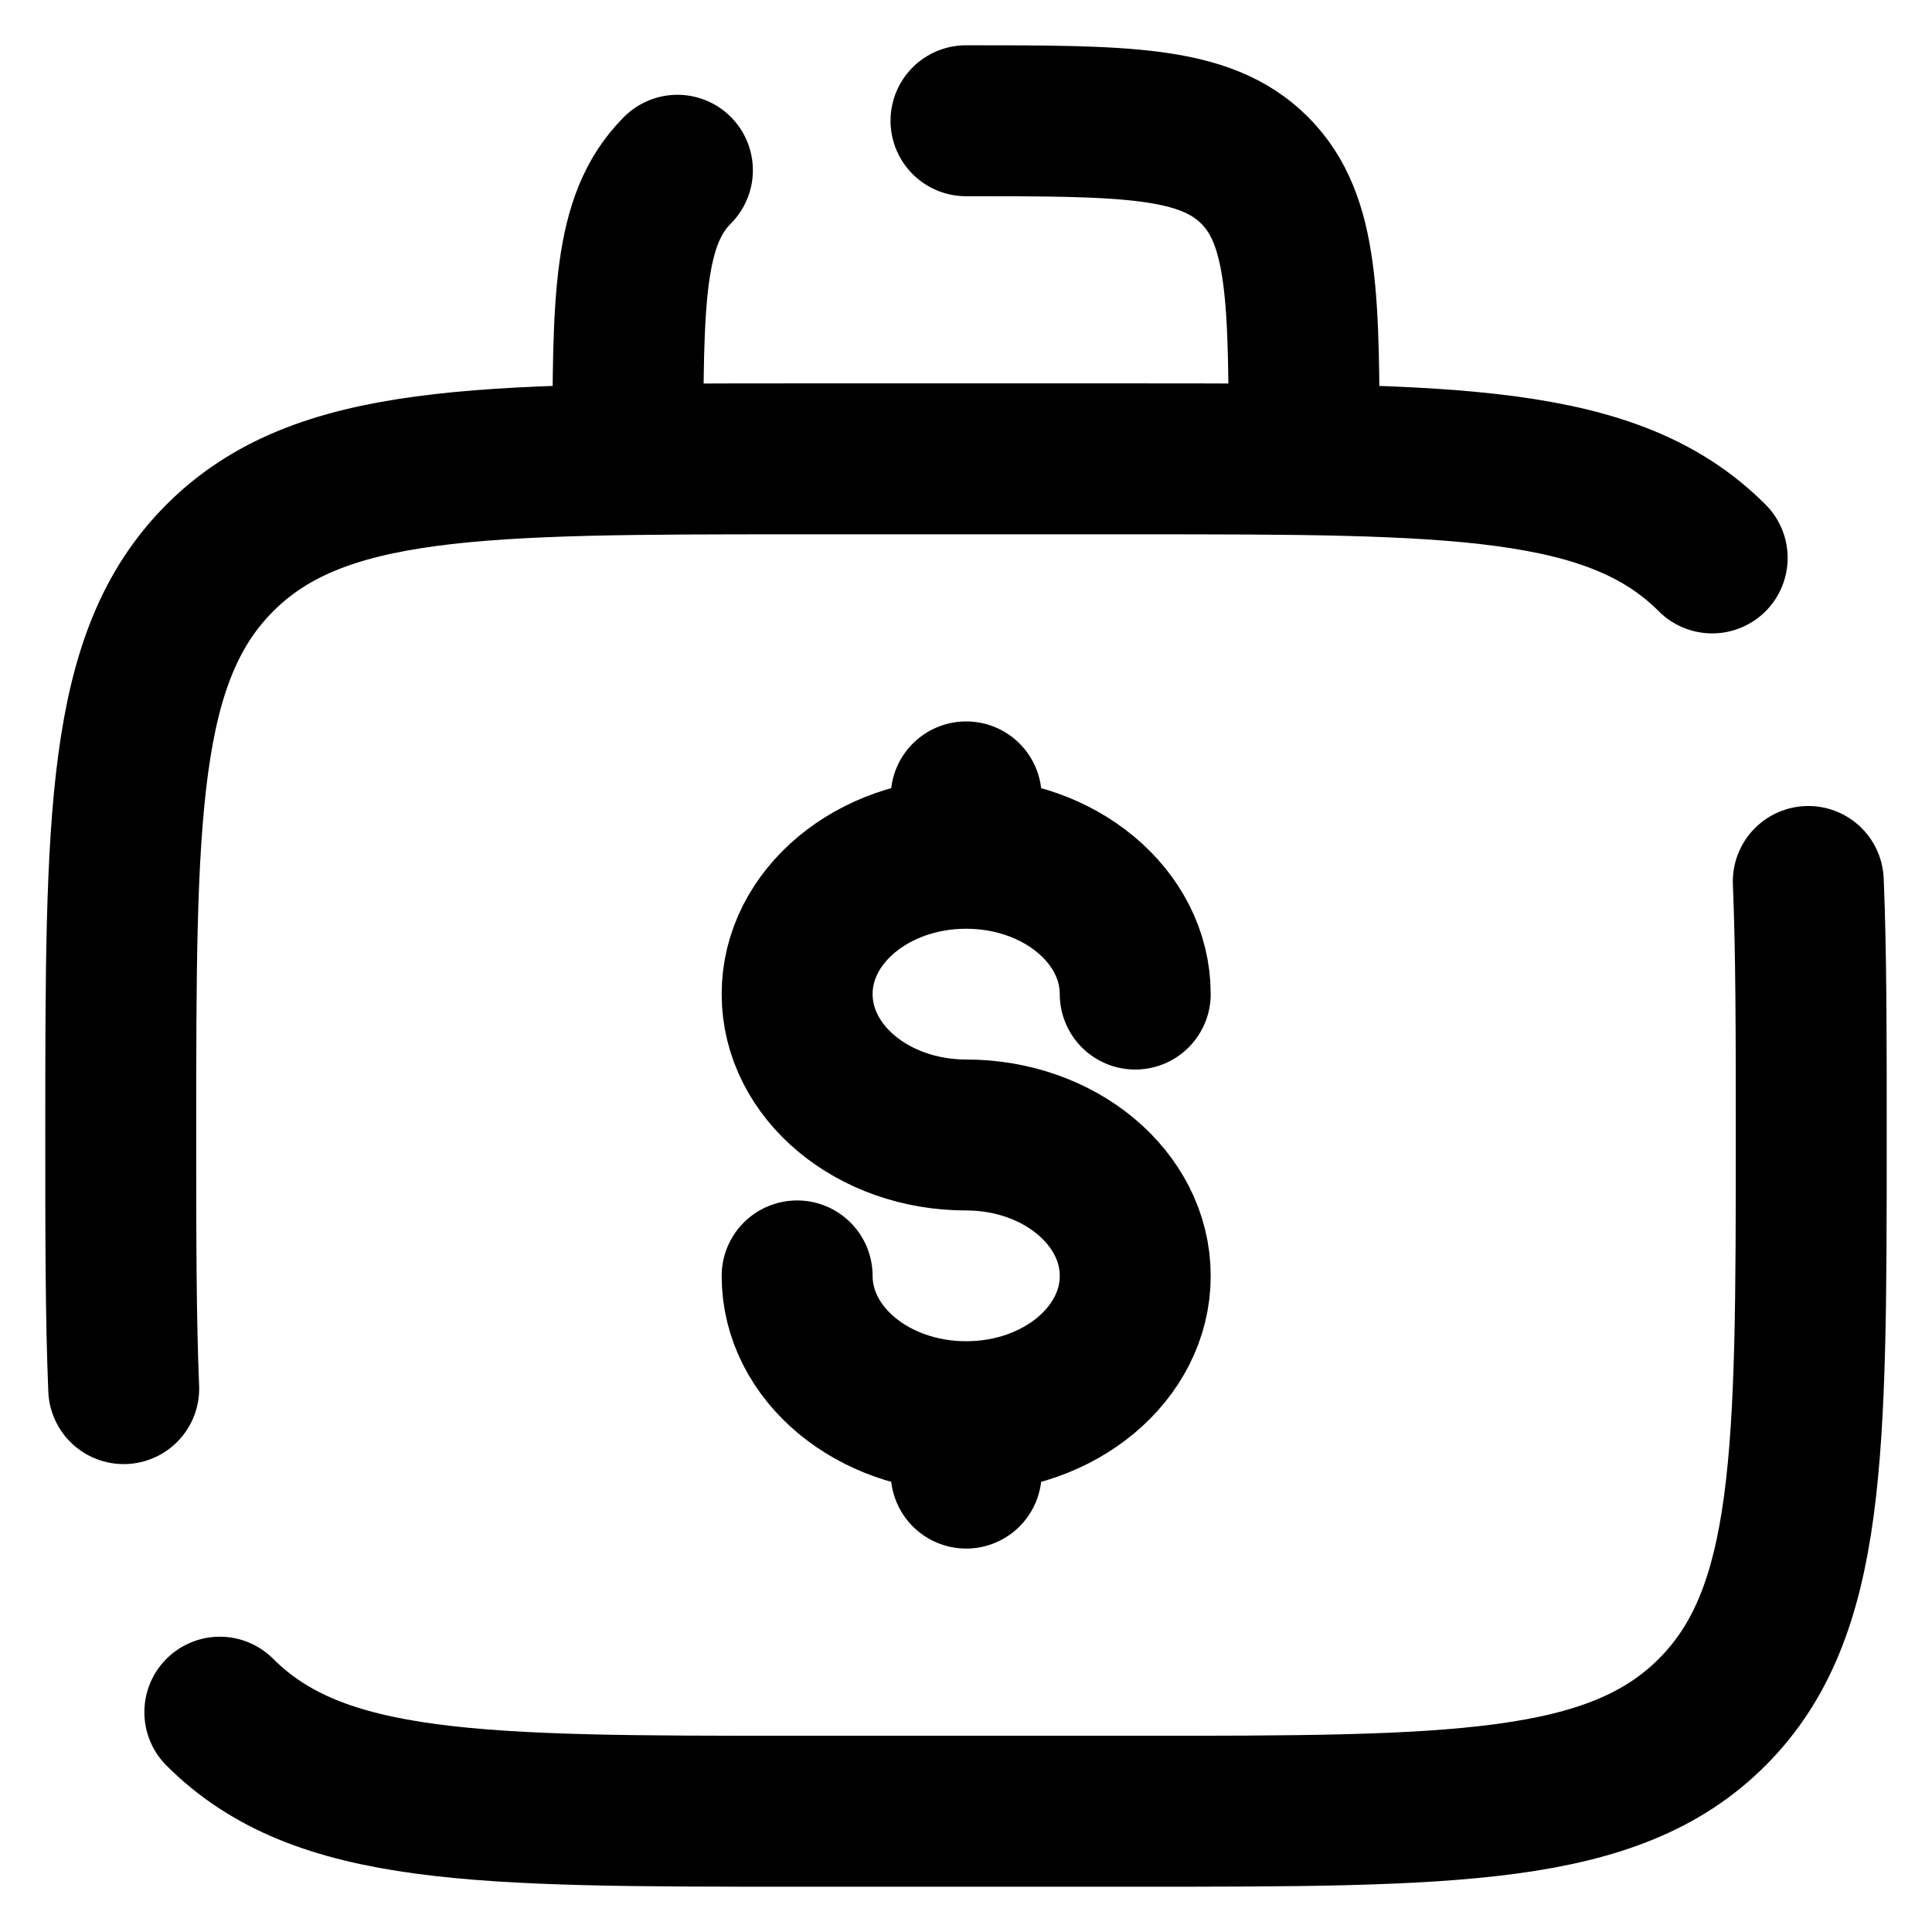
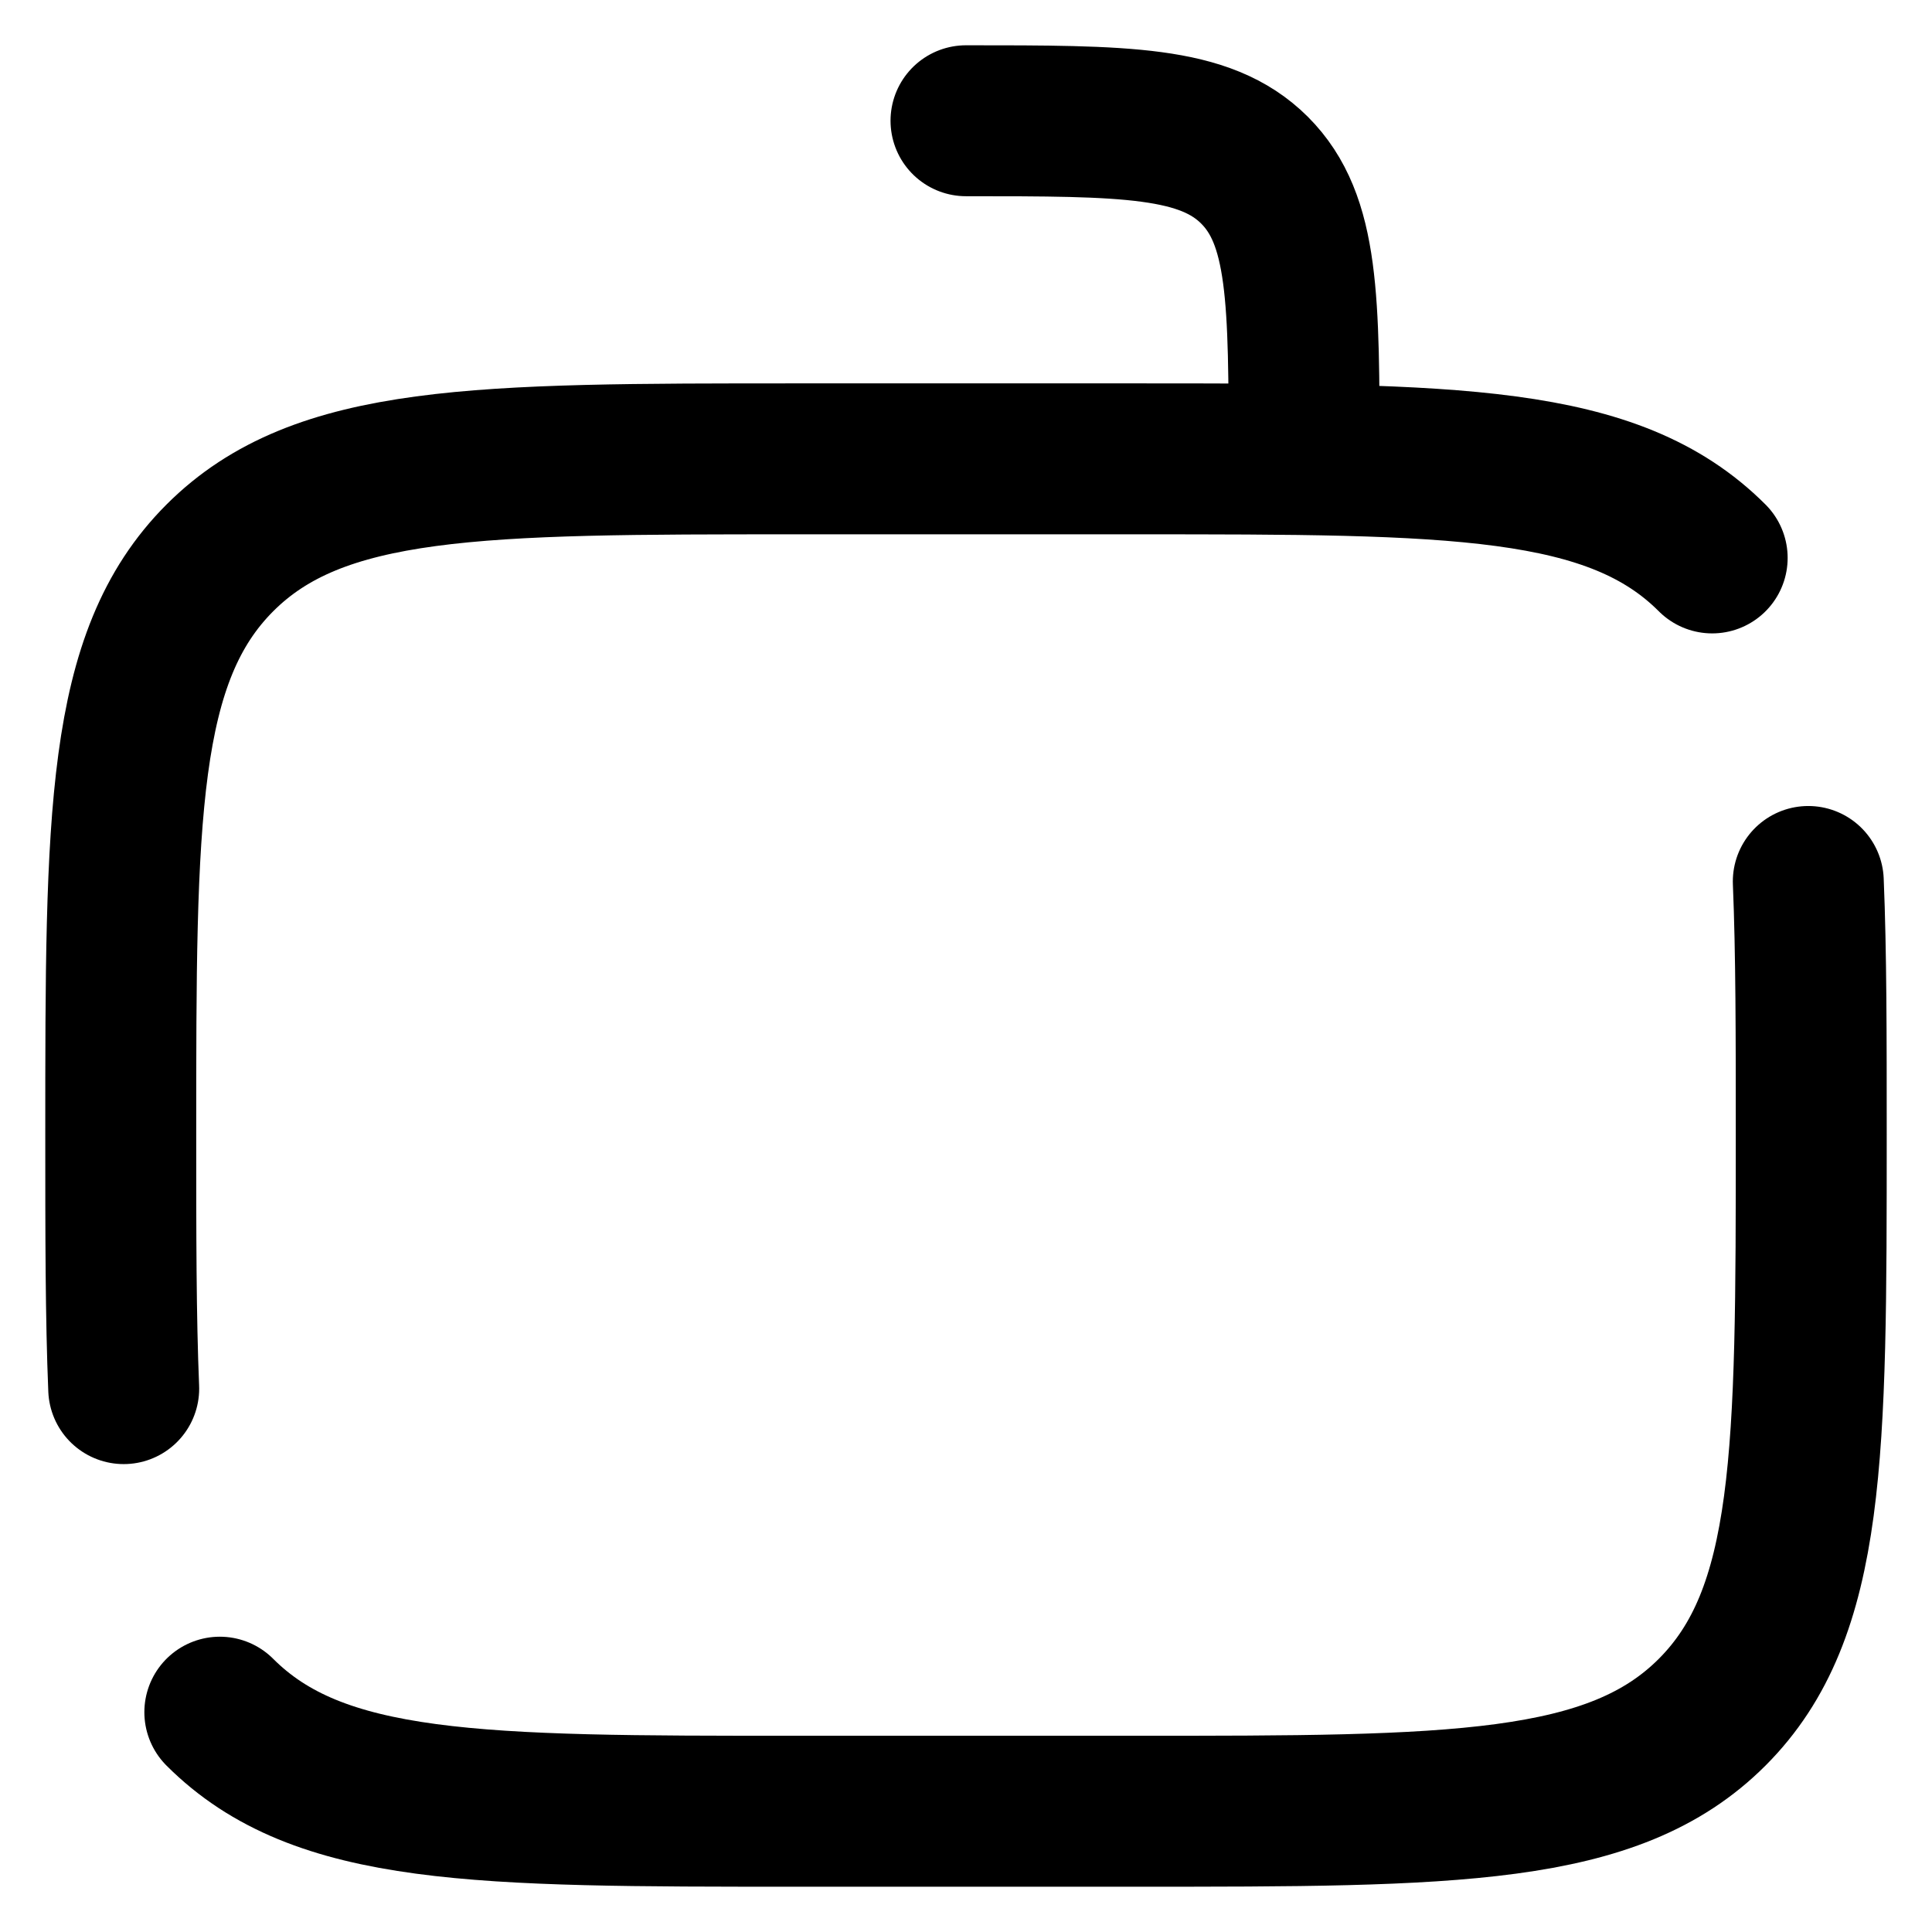
<svg xmlns="http://www.w3.org/2000/svg" width="32" height="32" viewBox="0 0 32 32" fill="none">
-   <path d="M3.641 28.359C5.28 30 7.921 30 13.2 30H18.8C24.079 30 26.72 30 28.359 28.359C29.999 26.718 30 24.079 30 18.8C30 17.162 30 15.779 29.951 14.6M28.359 9.241C26.72 7.6 24.079 7.6 18.8 7.6H13.2C7.921 7.6 5.28 7.6 3.641 9.241C2.001 10.882 2 13.521 2 18.8C2 20.438 2 21.821 2.049 23M16 2C18.64 2 19.959 2 20.78 2.82C21.6 3.641 21.6 4.96 21.6 7.6M11.22 2.82C10.4 3.641 10.4 4.96 10.4 7.6" stroke="black" stroke-width="2.5" stroke-linecap="round" />
-   <path d="M16.003 23.465C17.55 23.465 18.803 22.421 18.803 21.133C18.803 19.845 17.55 18.799 16.003 18.799C14.456 18.799 13.203 17.755 13.203 16.465C13.203 15.177 14.456 14.133 16.003 14.133M16.003 23.465C14.456 23.465 13.203 22.421 13.203 21.133M16.003 23.465V24.399M16.003 14.133V13.199M16.003 14.133C17.55 14.133 18.803 15.177 18.803 16.465" stroke="black" stroke-width="2.5" stroke-linecap="round" />
+   <path d="M3.641 28.359C5.28 30 7.921 30 13.2 30H18.8C24.079 30 26.72 30 28.359 28.359C29.999 26.718 30 24.079 30 18.8C30 17.162 30 15.779 29.951 14.6M28.359 9.241C26.72 7.6 24.079 7.6 18.8 7.6H13.2C7.921 7.6 5.28 7.6 3.641 9.241C2.001 10.882 2 13.521 2 18.8C2 20.438 2 21.821 2.049 23M16 2C18.64 2 19.959 2 20.78 2.82C21.6 3.641 21.6 4.96 21.6 7.6M11.22 2.82" stroke="black" stroke-width="2.5" stroke-linecap="round" />
</svg>